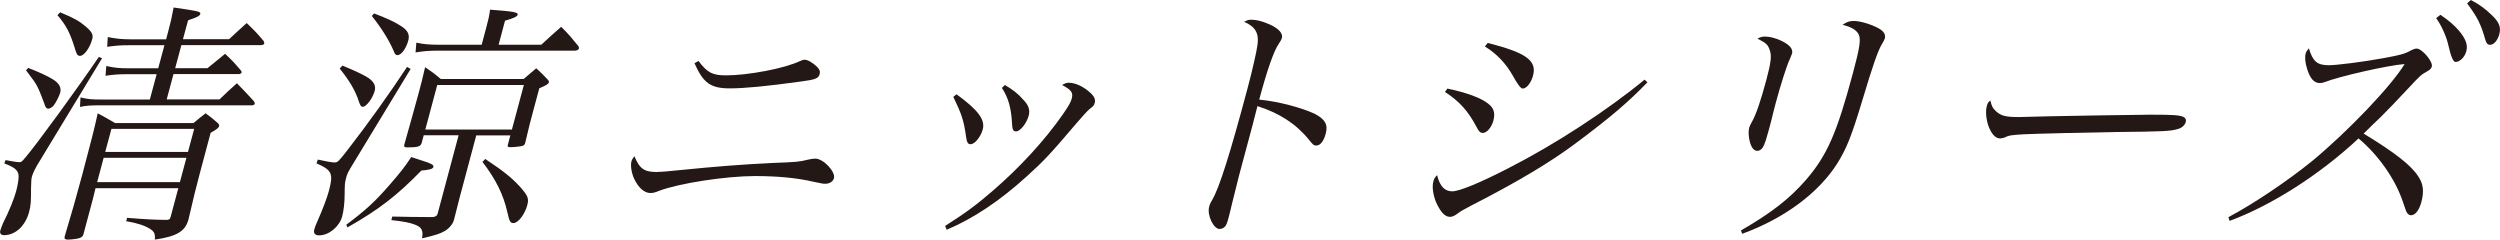
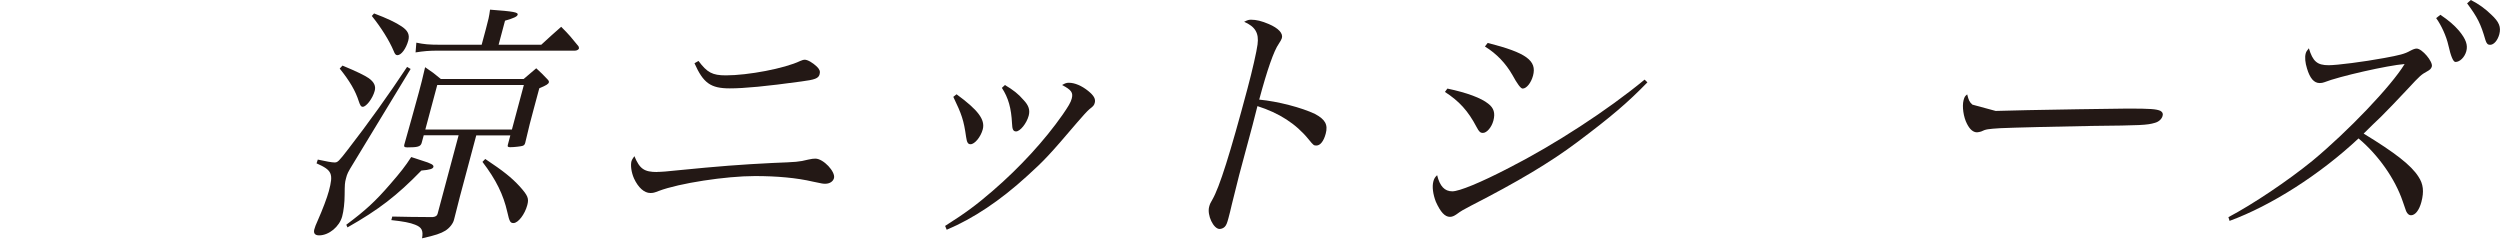
<svg xmlns="http://www.w3.org/2000/svg" id="_レイヤー_2" viewBox="0 0 253.75 24.31">
  <defs>
    <style>.cls-1{fill:#231815;}</style>
  </defs>
  <g id="design">
-     <path class="cls-1" d="m.56,16.25c.67.13,1.17.21,1.4.21.21,0,.24-.03.63-.49,1.1-1.27,5.53-7.36,7.44-10.19l.33.13-6.28,10.35c-.45.7-.74,1.3-.84,1.66-.07.26-.07.57-.09,1.22,0,1.33-.02,1.72-.2,2.39-.38,1.4-1.38,2.34-2.55,2.34-.29,0-.45-.18-.37-.47.06-.21.15-.44.27-.73.67-1.33,1.14-2.52,1.35-3.3.13-.49.24-1.09.24-1.48,0-.57-.38-.91-1.45-1.3l.12-.34ZM2.86,6.89c1.08.42,1.94.81,2.52,1.17.62.39.87.83.73,1.35-.1.36-.47,1.07-.69,1.33-.18.18-.36.29-.52.29-.18,0-.3-.13-.42-.57-.12-.31-.5-1.33-.66-1.61-.2-.42-.43-.73-1.18-1.72l.22-.23ZM6.11,1.25c1.43.6,1.92.88,2.54,1.4.68.57.84.86.71,1.33-.24.88-.82,1.69-1.23,1.69-.26,0-.34-.1-.57-.88-.46-1.48-.86-2.24-1.73-3.25l.28-.29Zm3.59,17.84l-.27,1.09-.95,3.56c-.06.23-.17.34-.4.42-.18.08-.85.16-1.21.16-.26,0-.36-.1-.31-.29,0,0,0-.03.01-.05.74-2.47,1.1-3.72,1.77-6.21.91-3.41,1.25-4.76,1.58-6.27.77.42,1.02.55,1.76.99h7.96c.53-.44.71-.6,1.23-.99.55.39.69.52,1.2.96.15.13.2.23.17.34-.05.18-.18.29-.86.68l-1.09,4.08c-.44,1.64-.64,2.5-1.12,4.55-.02.08-.04.16-.04.16-.32,1.2-1.16,1.72-3.41,2.05.04-.62-.07-.81-.49-1.09-.56-.34-1.22-.57-2.42-.78l.09-.34c2.01.16,2.47.18,3.95.21.31,0,.4-.05.47-.31l.78-2.91h-8.4Zm12.58-9c.77-.75,1.01-.96,1.77-1.64.75.78.98,1.01,1.72,1.82.07.13.1.21.09.26-.03.1-.15.16-.28.16h-15.44c-.96,0-1.36.03-2.02.16l.05-.96c.76.18,1.14.21,2.13.21h4.91l.69-2.57h-3.04c-.78,0-1.44.05-2.15.16l.08-.99c.81.18,1.32.23,2.23.23h3.04l.63-2.34h-3.64c-.78,0-1.23.03-2.17.16l.06-.99c.79.16,1.45.23,2.28.23h3.64l.23-.86c.26-.96.35-1.4.53-2.37,2.5.36,2.77.42,2.71.65-.06.21-.32.34-1.24.65l-.52,1.92h4.68c.8-.75,1.04-.96,1.79-1.64.79.75,1.01.99,1.72,1.82.04.13.08.18.06.26-.02.08-.15.16-.3.16h-8.11l-.63,2.34h3.28c.8-.65,1.04-.86,1.79-1.46.73.68.93.91,1.6,1.69.08.1.09.16.07.21-.02.08-.15.16-.28.16h-6.63l-.69,2.57h5.36Zm-3.36,5.93h-8.4l-.66,2.47h8.4l.66-2.47Zm.79-2.94h-8.4l-.63,2.34h8.4l.63-2.34Z" />
    <path class="cls-1" d="m32.27,16.2c.83.18,1.41.29,1.69.29.31,0,.42-.1,1.38-1.35,2.02-2.6,4.19-5.64,5.98-8.35l.36.21-5.82,9.59c-.56.91-.62,1.04-.74,1.51-.12.44-.13.6-.14,1.69,0,.75-.1,1.64-.25,2.18-.28,1.04-1.35,1.92-2.34,1.92-.42,0-.59-.21-.49-.6.06-.23.17-.52.33-.86.53-1.2.96-2.34,1.15-3.04.47-1.77.33-2.11-1.25-2.81l.13-.39Zm2.5-9.54c1.5.62,2.23.99,2.65,1.27.55.39.75.81.61,1.3-.2.75-.85,1.61-1.21,1.61-.18,0-.27-.16-.4-.55-.34-1.07-.93-2.08-1.94-3.33l.29-.31Zm.38,16.15c1.95-1.46,2.92-2.34,4.45-4.11,1.06-1.22,1.53-1.82,2.14-2.76.48.16.86.29,1.1.36.94.29,1.21.44,1.15.65-.05.18-.34.29-1.22.36-2.48,2.55-4.34,3.98-7.5,5.77l-.13-.29Zm2.81-21.45c1.32.49,2.25.94,2.82,1.33.62.42.82.83.66,1.43-.22.81-.71,1.48-1.1,1.48-.16,0-.26-.1-.38-.42-.46-1.09-1.28-2.39-2.22-3.56l.23-.26Zm9.2,16.8c-.31,1.14-.65,2.42-.99,3.8q-.02.08-.08.31c-.08.39-.44.86-.88,1.14-.47.29-1.01.47-2.37.78.14-.81-.04-1.12-.7-1.38-.52-.21-1.21-.34-2.42-.47l.1-.36c1.29.03,2.59.05,3.5.05h.62c.27-.03.43-.13.48-.34l2.13-7.96h-3.54l-.22.81c-.12.34-.4.42-1.44.42-.31,0-.37-.08-.31-.29.44-1.56,1.1-3.9,1.47-5.28.23-.86.37-1.38.64-2.57.73.49.94.65,1.6,1.2h8.4c.57-.49.74-.62,1.28-1.09.52.47.66.62,1.11,1.09.17.16.19.26.17.34-.04.16-.23.29-.97.6-.24.91-.37,1.38-.56,2.08-.29,1.07-.51,1.9-.87,3.46-.05.18-.12.26-.29.31-.17.05-.84.13-1.23.13-.23,0-.3-.05-.24-.26l.25-.94h-3.46l-1.18,4.42Zm7.78-13.62c.9-.83,1.17-1.07,2.02-1.82.82.81,1.03,1.09,1.76,1.98.03.08.06.18.04.23-.03.1-.21.21-.39.21h-13.88c-.94,0-1.5.05-2.31.18l.08-.99c.76.16,1.27.21,2.39.21h4.24l.44-1.64c.25-.94.31-1.17.41-1.92,2.4.18,2.87.26,2.8.52-.05.18-.38.34-1.28.6l-.65,2.44h4.34Zm-11.77,8.61h8.79l1.21-4.52h-8.79l-1.21,4.52Zm6.09,2.99c1.83,1.22,2.65,1.87,3.49,2.78.84.94.95,1.22.77,1.9-.25.94-.93,1.82-1.4,1.82-.31,0-.41-.13-.62-1.09-.4-1.79-1.16-3.33-2.53-5.12l.28-.29Z" />
    <path class="cls-1" d="m66.69,17.45c.39,0,1.08-.05,2.26-.18,3.93-.39,6.24-.57,9.48-.73,2.47-.1,2.63-.1,3.6-.34.33-.08.57-.1.73-.1.81,0,2.06,1.33,1.89,1.98-.09.34-.44.57-.88.57-.21,0-.29,0-1.24-.21-1.66-.39-3.69-.57-5.9-.57-2.96,0-7.71.73-9.76,1.51-.46.18-.58.21-.86.21-.62,0-1.23-.55-1.66-1.48-.27-.62-.37-1.33-.25-1.77q.03-.13.29-.49c.54,1.3,1,1.61,2.32,1.61Zm4.21-11.26c.88,1.17,1.4,1.46,2.78,1.46,2.24,0,5.96-.7,7.54-1.46.24-.1.35-.13.45-.13.31,0,.83.31,1.24.7.29.29.36.49.28.78-.11.42-.48.55-1.86.73-3.56.49-5.78.7-7.26.7-1.95,0-2.69-.55-3.58-2.55l.4-.23Z" />
    <path class="cls-1" d="m95.93,22.93c2.13-1.35,3.17-2.13,4.83-3.56,2.77-2.39,5.27-5.12,7.09-7.72.59-.86.83-1.25.93-1.64.16-.6-.02-.88-.98-1.38.31-.18.45-.23.69-.23.6,0,1.32.31,1.96.83.58.47.77.81.67,1.2-.07.26-.14.34-.54.65-.2.16-.76.78-1.29,1.4-2.7,3.17-3.28,3.8-5.03,5.38-2.76,2.52-5.47,4.32-8.17,5.46l-.16-.39Zm1.16-13.36c2.18,1.59,2.92,2.57,2.66,3.56-.21.78-.82,1.51-1.24,1.51-.26,0-.37-.18-.45-.73-.24-1.72-.45-2.31-1.3-4.08l.33-.26Zm4.91-.94c.83.49,1.37.91,1.88,1.51.55.57.68,1.04.53,1.61-.21.78-.87,1.59-1.28,1.59-.29,0-.39-.21-.41-.81-.08-1.56-.37-2.6-1.03-3.61l.31-.29Z" />
    <path class="cls-1" d="m126.97,2c.55,0,1.08.13,1.81.44.98.42,1.47.94,1.33,1.43q-.05.18-.31.57c-.5.7-1.18,2.65-1.99,5.67,1.9.18,4.31.81,5.67,1.46,1.02.55,1.33,1.07,1.08,2-.2.75-.55,1.2-.94,1.2-.26,0-.29,0-.79-.62-1.29-1.59-3-2.68-5.2-3.38-.41,1.64-.63,2.44-.84,3.22-.18.68-.26.99-.42,1.56-.31,1.17-.42,1.56-.6,2.24q-.21.78-.74,2.96c-.12.55-.24.99-.34,1.38-.13.49-.22.73-.37.88-.11.13-.35.23-.53.23-.62,0-1.29-1.4-1.06-2.26.07-.26.14-.42.33-.73.72-1.25,1.79-4.63,3.56-11.26.5-1.87.93-3.77,1.02-4.47.16-1.17-.24-1.82-1.36-2.31.36-.18.47-.21.71-.21Z" />
    <path class="cls-1" d="m167.2,8.37c-1.94,2-3.66,3.48-7.14,6.08-2.7,2.03-6.07,4.03-10.74,6.42-.81.42-1.03.55-1.48.88-.26.18-.46.26-.67.26-.52,0-.96-.49-1.43-1.53-.29-.75-.4-1.53-.25-2.08.07-.26.16-.42.38-.62.27,1.12.76,1.64,1.54,1.64.7,0,2.86-.88,5.73-2.37,4.66-2.37,10.05-5.88,13.79-8.97l.29.29Zm-20.29.62c2,.42,3.43.96,4.14,1.53.58.44.73.96.53,1.72-.18.68-.67,1.25-1.06,1.25-.26,0-.39-.1-.65-.6-.86-1.64-1.77-2.63-3.21-3.56l.25-.34Zm4.1-4.63c3.9.99,5.01,1.79,4.59,3.33-.2.73-.66,1.3-1.05,1.3q-.29,0-1.04-1.38c-.67-1.17-1.6-2.16-2.79-2.89l.28-.36Z" />
-     <path class="cls-1" d="m176.69,23.4c3.07-1.77,4.95-3.22,6.64-5.17,2.12-2.47,3.11-4.71,4.75-10.84.7-2.6.82-3.43.56-3.93-.23-.42-.74-.73-1.62-.94.45-.31.68-.39,1.17-.39.62,0,1.75.34,2.46.73.57.31.76.65.66,1.04q-.05.18-.32.62c-.38.62-.97,2.34-1.93,5.56-1.14,3.77-1.62,4.97-2.57,6.5-1.89,2.99-5.37,5.59-9.66,7.15l-.12-.34Zm2.54-19.68c.62,0,1.65.36,2.23.81.37.29.52.6.43.91-.02.08-.14.34-.23.57-.29.6-.94,2.63-1.43,4.47-.09.34-.25.94-.5,1.98-.09.34-.16.6-.24.88-.22.83-.33,1.12-.45,1.4-.15.36-.41.57-.67.57-.34,0-.59-.31-.75-.88-.15-.52-.17-1.12-.08-1.46.05-.18.1-.26.26-.57.42-.7.92-2.18,1.47-4.24.51-1.9.57-2.52.34-3.12-.17-.52-.37-.68-1.23-1.12.36-.18.47-.21.86-.21Z" />
-     <path class="cls-1" d="m202.56,11.26c.52.49.98.62,2.35.62q.29,0,3.22-.08c1.02-.03,9.32-.16,10.18-.16,2.34,0,2.9.05,3.32.23.22.13.29.29.22.52-.08.31-.39.6-.79.7-.76.23-1.4.26-6.32.31-2.43.03-8.42.18-9.35.23-1.24.08-1.48.1-1.96.34-.11.03-.31.08-.41.08-.39,0-.73-.29-1.02-.86-.36-.68-.51-1.77-.35-2.39.1-.36.14-.42.37-.6.15.6.23.78.53,1.04Z" />
+     <path class="cls-1" d="m202.56,11.26q.29,0,3.22-.08c1.02-.03,9.32-.16,10.18-.16,2.34,0,2.9.05,3.32.23.22.13.29.29.22.52-.08.31-.39.6-.79.7-.76.23-1.4.26-6.32.31-2.43.03-8.42.18-9.35.23-1.24.08-1.48.1-1.96.34-.11.03-.31.08-.41.08-.39,0-.73-.29-1.02-.86-.36-.68-.51-1.77-.35-2.39.1-.36.14-.42.37-.6.15.6.23.78.53,1.04Z" />
    <path class="cls-1" d="m226.17,22.05c2.55-1.35,6.03-3.69,8.53-5.72,3.61-2.99,8.01-7.59,9.37-9.83-1.7.13-6.65,1.25-8.16,1.85-.14.05-.28.08-.46.08-.57,0-.99-.47-1.29-1.48-.18-.57-.24-1.14-.13-1.53.05-.18.13-.29.32-.52.4,1.33.84,1.72,2.01,1.72.83,0,3.52-.34,5.63-.73,1.58-.29,2.09-.42,2.64-.73.3-.16.5-.23.66-.23.55,0,1.67,1.33,1.54,1.82-.06.21-.19.34-.47.49-.61.34-.71.42-1.96,1.77-1.05,1.12-2.14,2.26-2.7,2.81-.6.57-1.19,1.14-1.79,1.74,3.2,1.95,4.83,3.22,5.56,4.37.5.75.58,1.51.3,2.57-.22.83-.62,1.35-1.06,1.35-.18,0-.36-.13-.49-.42q-.06-.16-.35-1.01c-.77-2.26-2.46-4.68-4.48-6.37-3.92,3.67-8.85,6.81-13.09,8.37l-.11-.36ZM247.71,1.51c.82.55,1.39,1.04,1.88,1.61.71.86.91,1.46.74,2.08-.17.62-.66,1.09-1.1,1.09q-.34,0-.72-1.69c-.2-.91-.72-2.05-1.24-2.76l.43-.34Zm3.08-1.51c.82.42,1.45.88,2.07,1.48.81.75,1.01,1.27.82,2-.17.62-.55,1.07-.94,1.07-.23,0-.36-.13-.47-.49-.47-1.64-.81-2.31-1.86-3.72l.38-.34Z" />
  </g>
</svg>